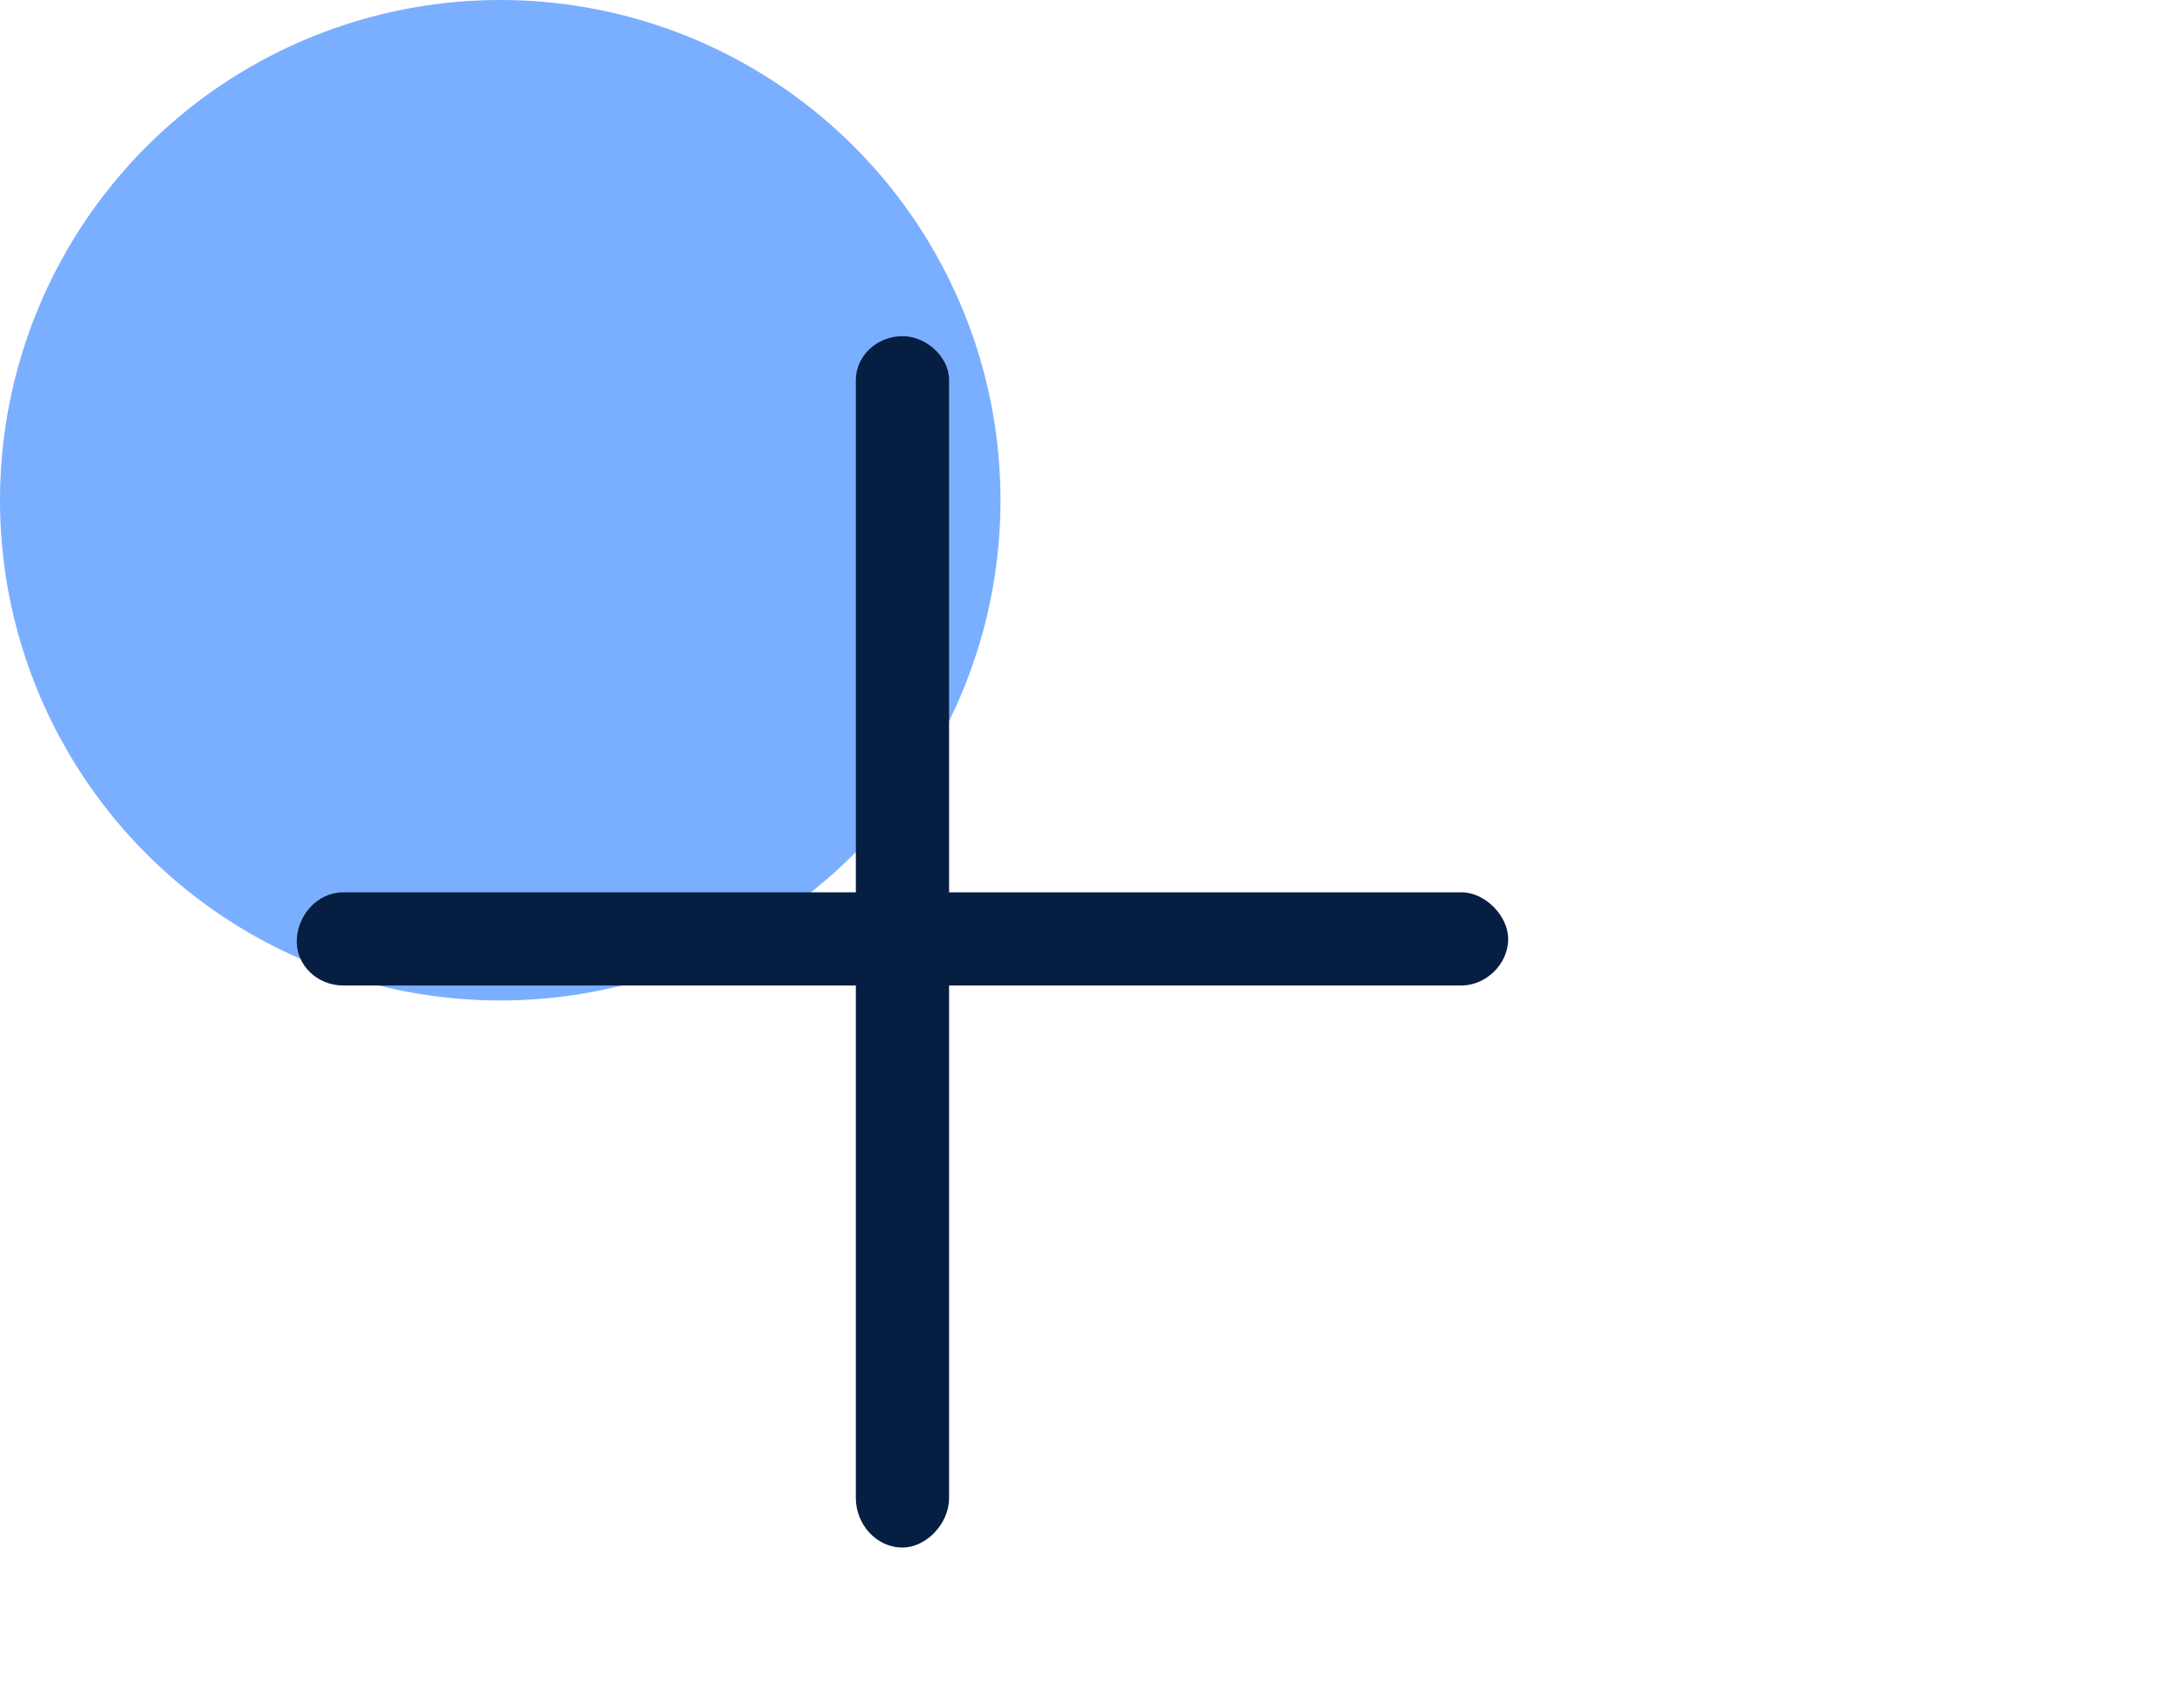
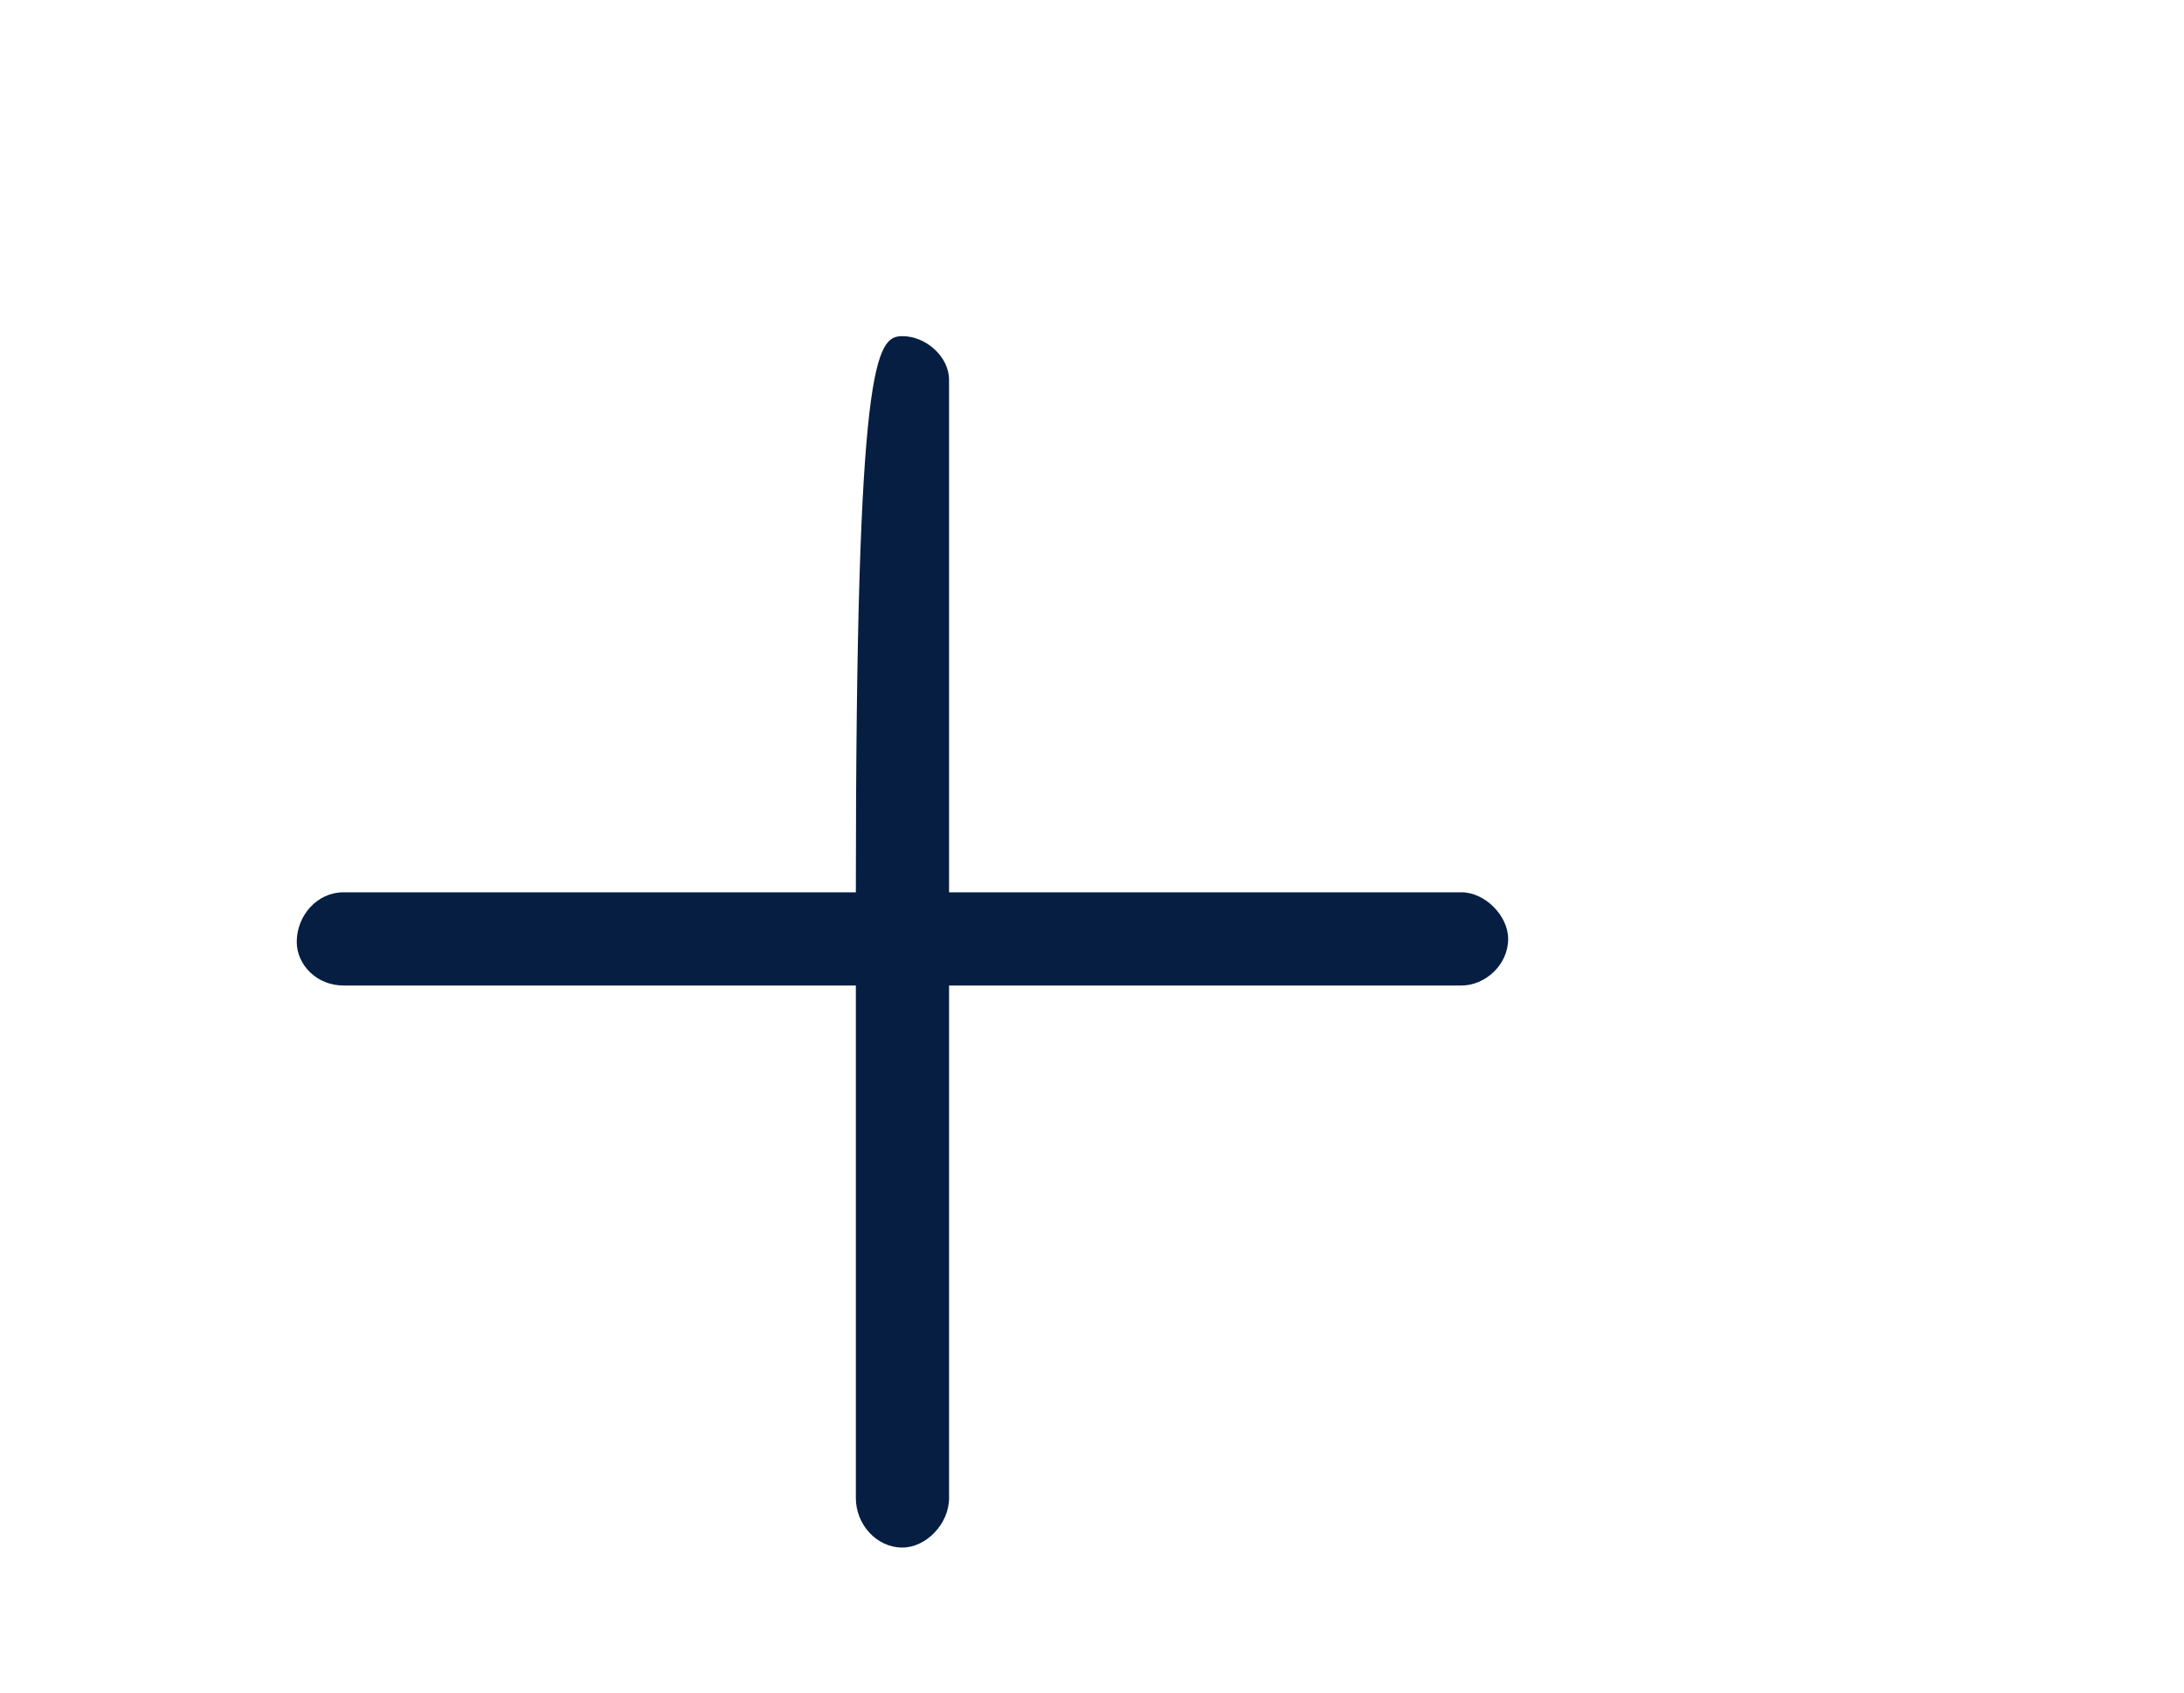
<svg xmlns="http://www.w3.org/2000/svg" width="40" height="31" viewBox="0 0 40 31" fill="none">
-   <circle cx="9.162" cy="9.162" r="9.162" fill="#7AAFFF" />
-   <path d="M27.622 17.197C27.622 17.677 27.195 18.05 26.769 18.05H17.382V27.437C17.382 27.917 16.955 28.344 16.529 28.344C16.049 28.344 15.675 27.917 15.675 27.437V18.05H6.288C5.808 18.05 5.435 17.677 5.435 17.25C5.435 16.77 5.808 16.343 6.288 16.343H15.675V6.957C15.675 6.53 16.049 6.157 16.529 6.157C16.955 6.157 17.382 6.53 17.382 6.957V16.343H26.769C27.195 16.343 27.622 16.77 27.622 17.197Z" fill="#061E42" />
+   <path d="M27.622 17.197C27.622 17.677 27.195 18.05 26.769 18.05H17.382V27.437C17.382 27.917 16.955 28.344 16.529 28.344C16.049 28.344 15.675 27.917 15.675 27.437V18.05H6.288C5.808 18.05 5.435 17.677 5.435 17.25C5.435 16.77 5.808 16.343 6.288 16.343H15.675C15.675 6.53 16.049 6.157 16.529 6.157C16.955 6.157 17.382 6.53 17.382 6.957V16.343H26.769C27.195 16.343 27.622 16.77 27.622 17.197Z" fill="#061E42" />
</svg>